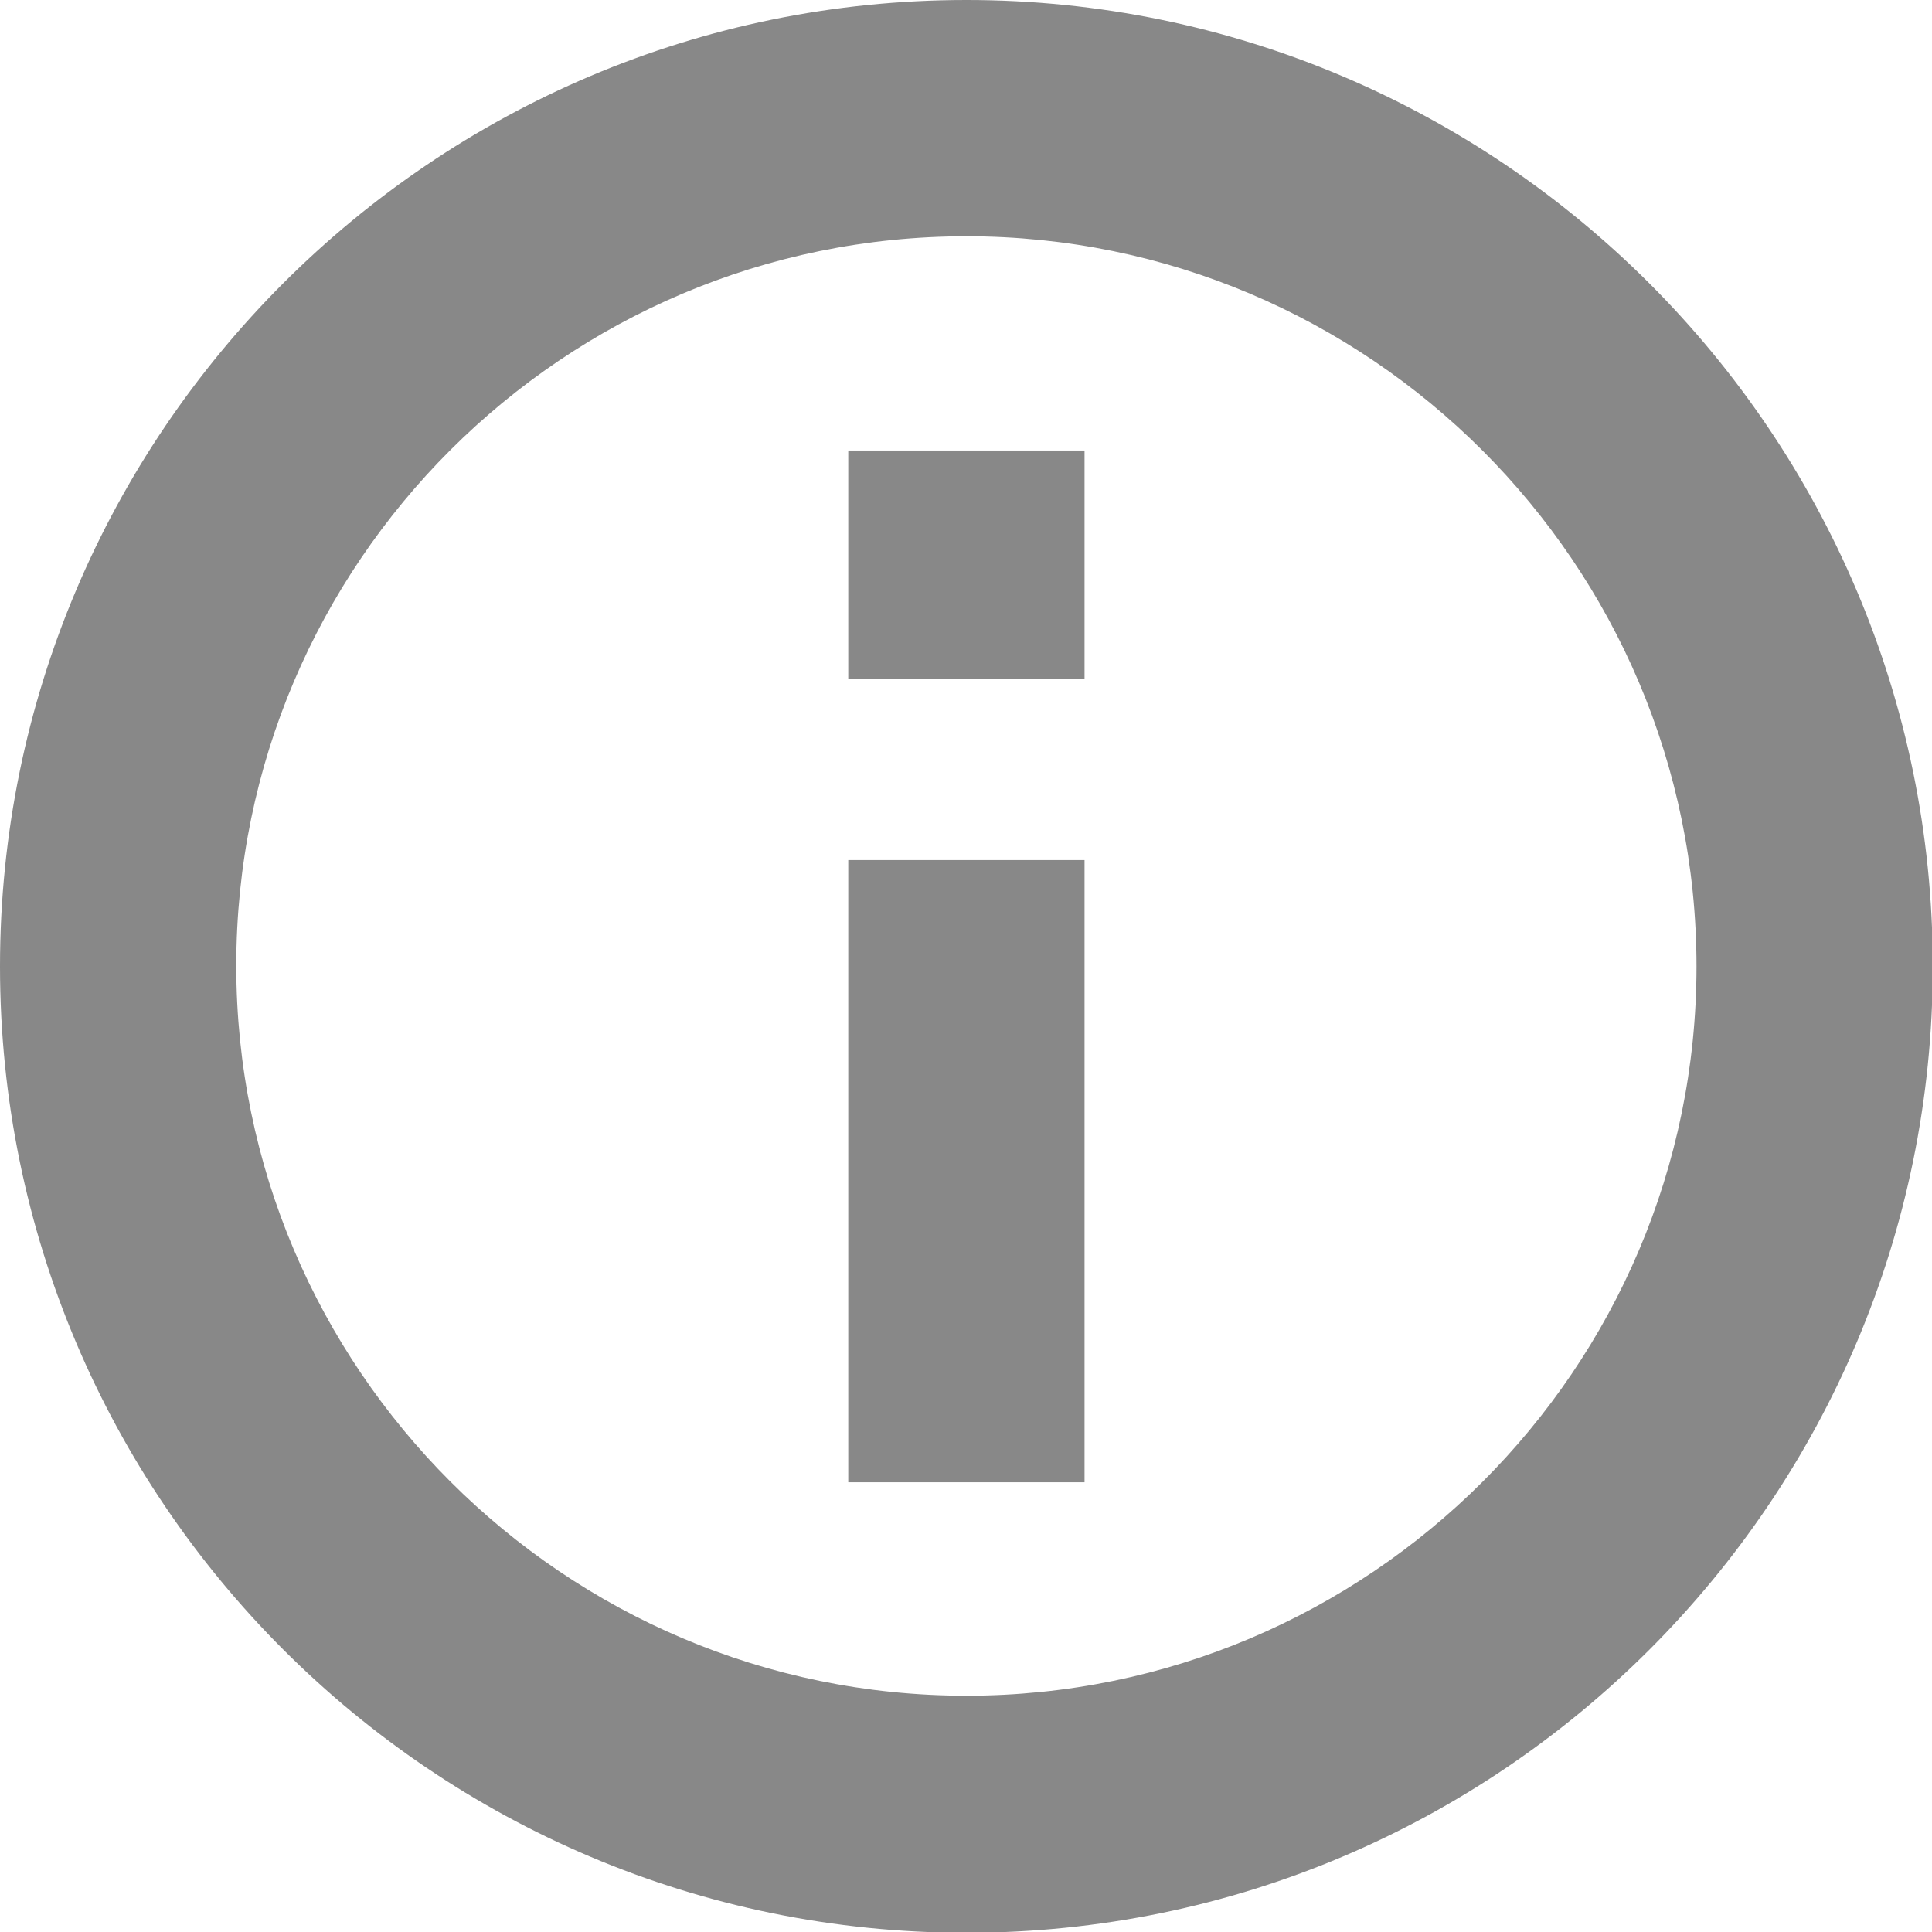
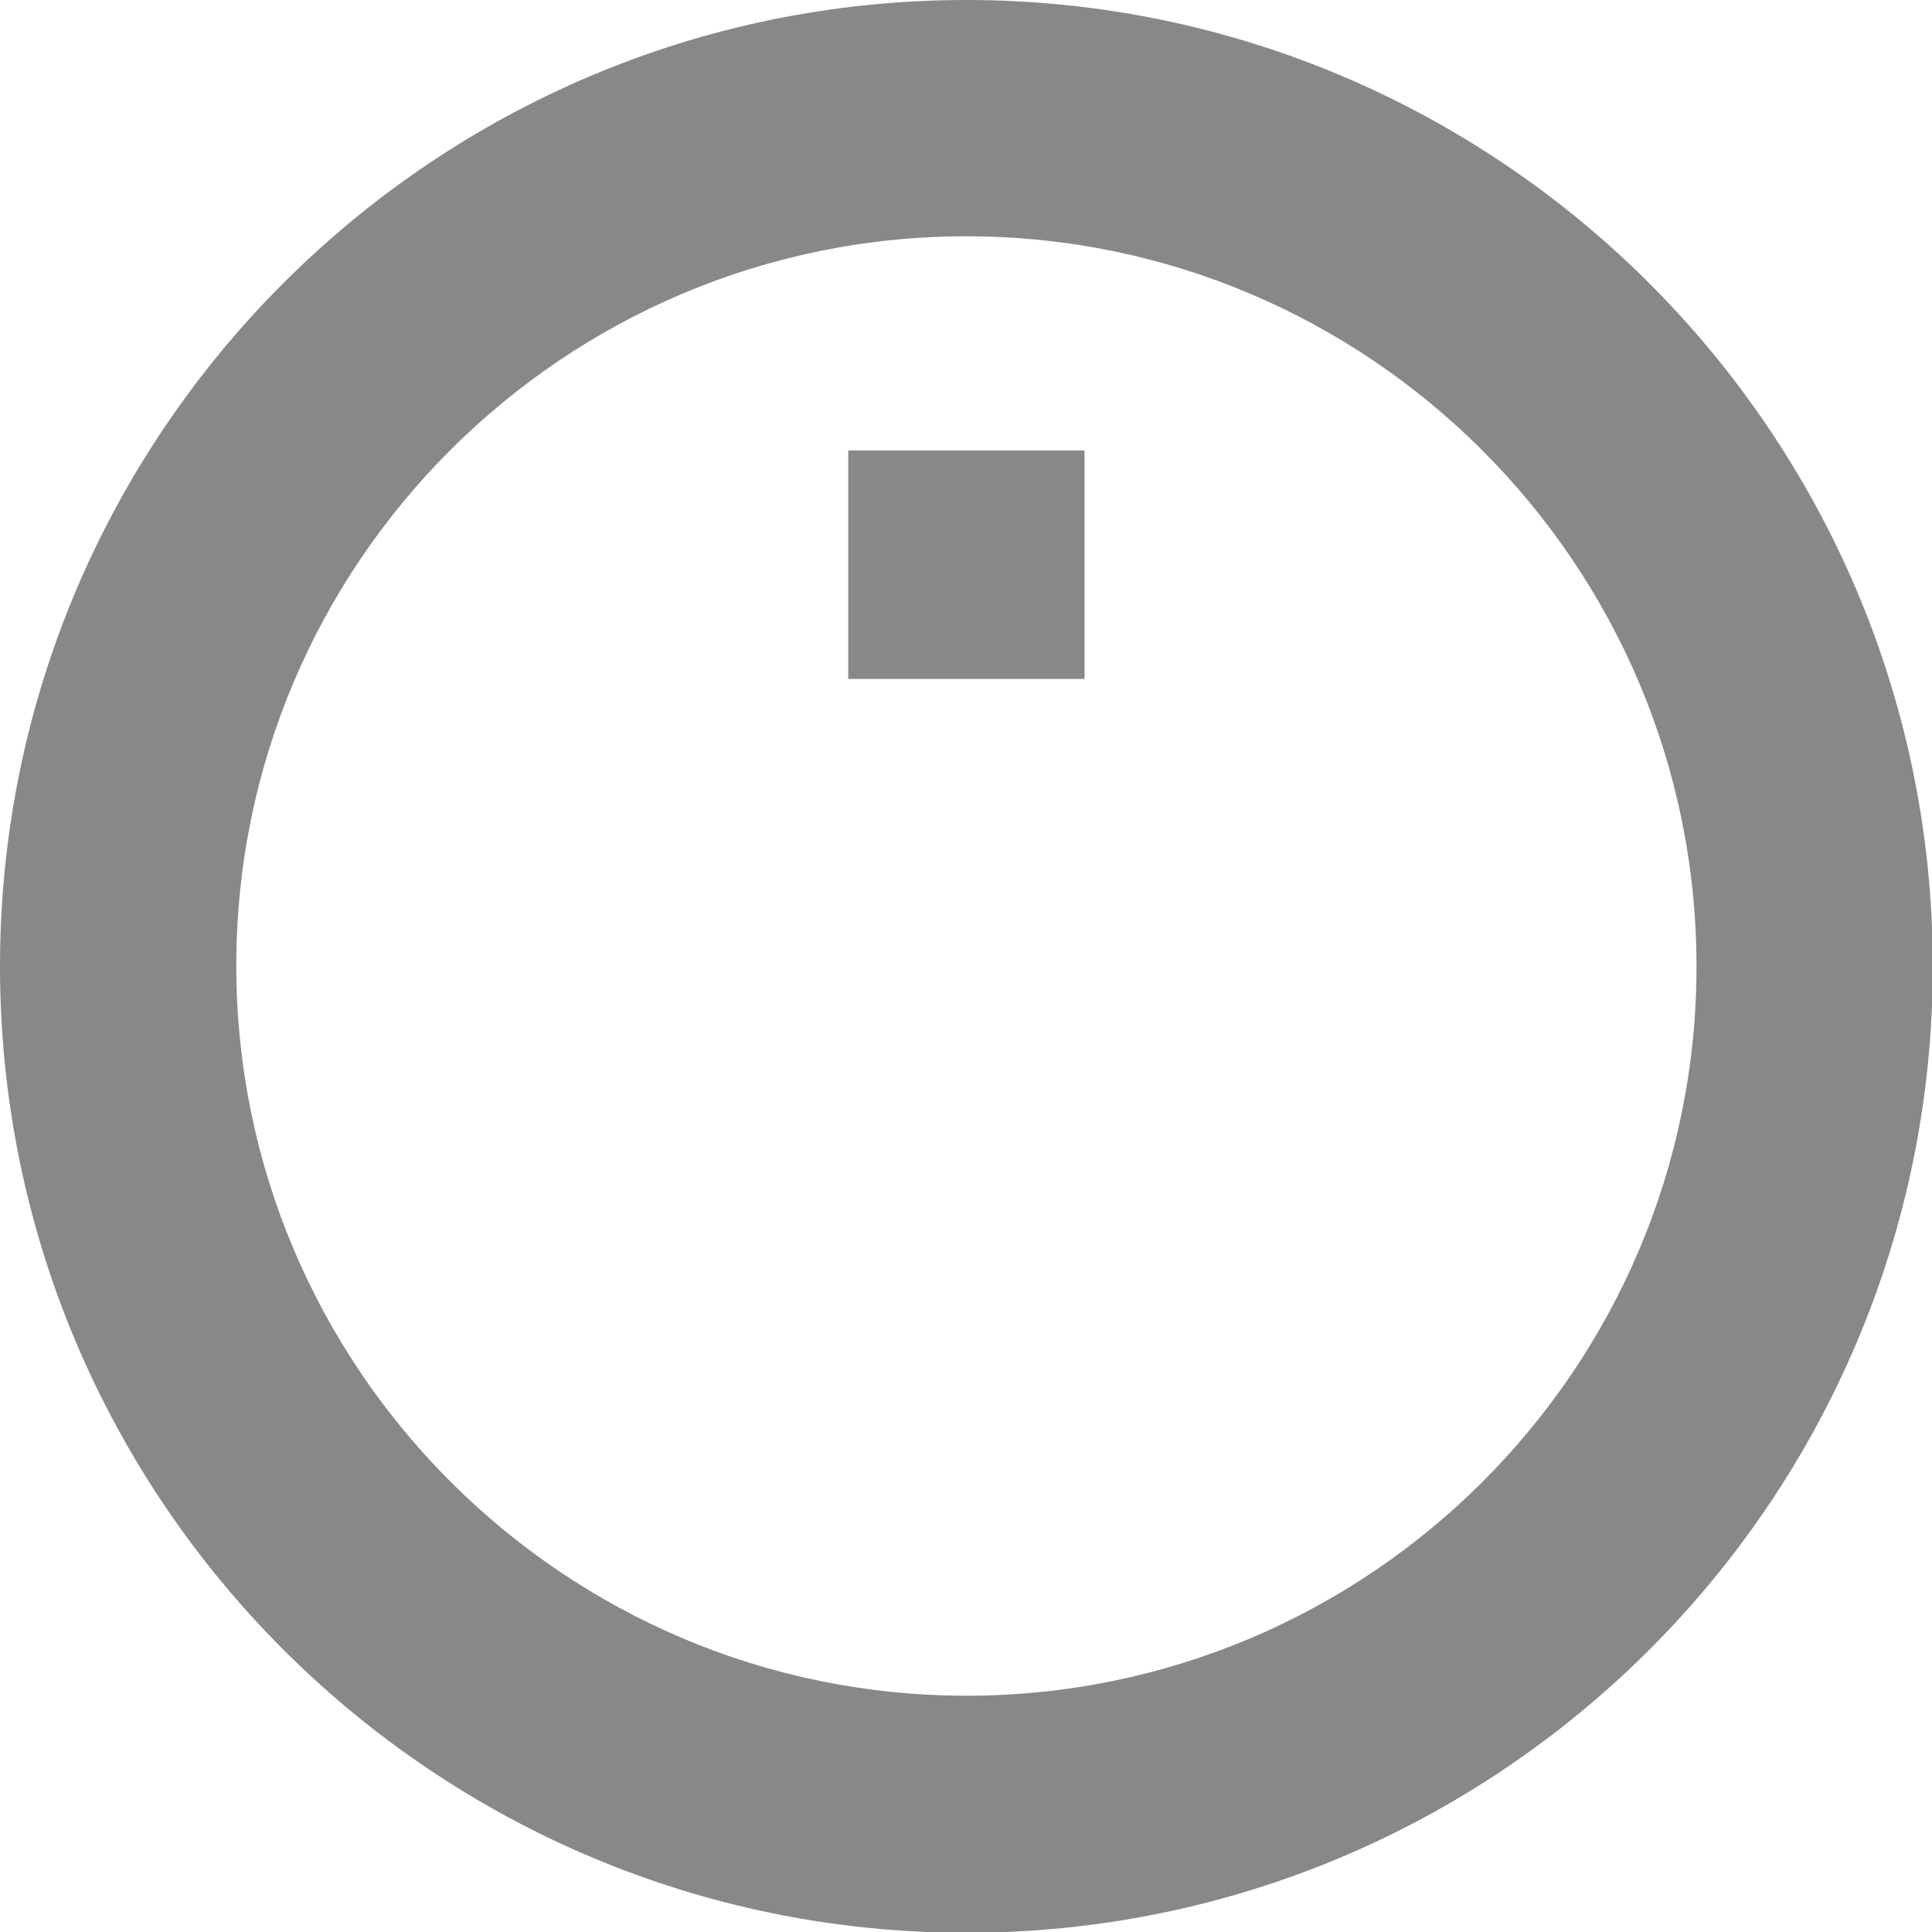
<svg xmlns="http://www.w3.org/2000/svg" version="1.1" id="Calque_1" x="0px" y="0px" viewBox="0 0 245.3 245.3" style="enable-background:new 0 0 245.3 245.3;" xml:space="preserve">
  <style type="text/css">
	.st0{fill:#888888;}
</style>
  <g>
    <path class="st0" d="M122.7,0C55,0,0,55,0,122.7s55,122.7,122.7,122.7s122.7-55,122.7-122.7S190.3,0,122.7,0z M122.7,215.3   c-51.1,0-92.7-41.6-92.7-92.7S71.6,30,122.7,30s92.7,41.6,92.7,92.7S173.8,215.3,122.7,215.3z" />
-     <rect x="107.7" y="109.2" class="st0" width="30" height="79" />
    <rect x="107.7" y="57.2" class="st0" width="30" height="29" />
  </g>
</svg>